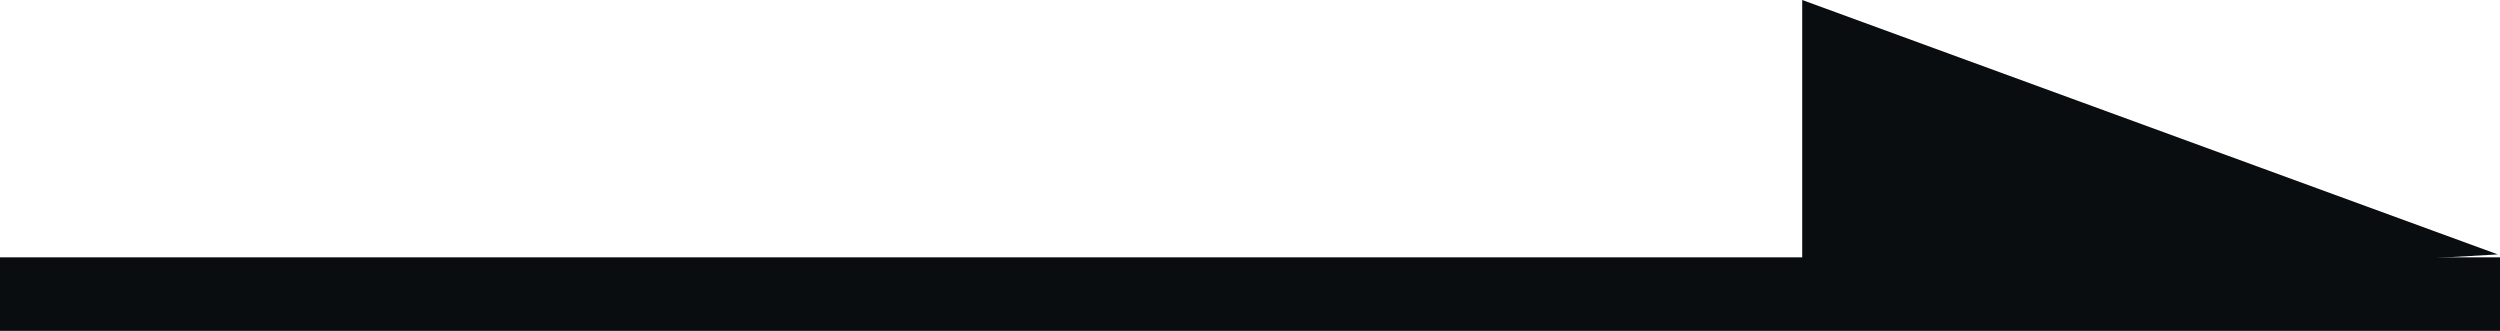
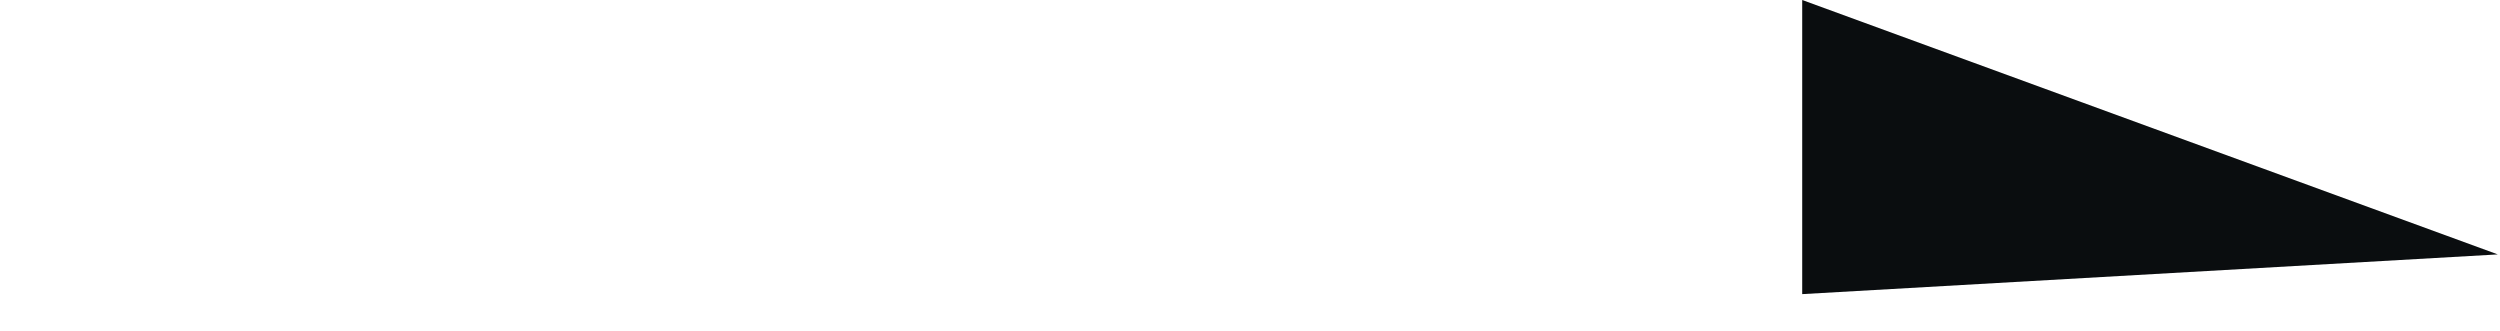
<svg xmlns="http://www.w3.org/2000/svg" id="_レイヤー_2" data-name="レイヤー_2" viewBox="0 0 34 4.5">
  <defs>
    <style>
      .cls-1 {
        fill: #0a0d0f;
      }

      .cls-2 {
        fill: none;
        stroke: #0a0d0f;
        stroke-miterlimit: 10;
      }
    </style>
  </defs>
  <g id="_情報" data-name="情報">
    <g>
-       <line class="cls-2" y1="4" x2="34" y2="4" />
      <polygon class="cls-1" points="24.51 4 24.51 0 33.97 3.46 24.51 4" />
    </g>
  </g>
</svg>